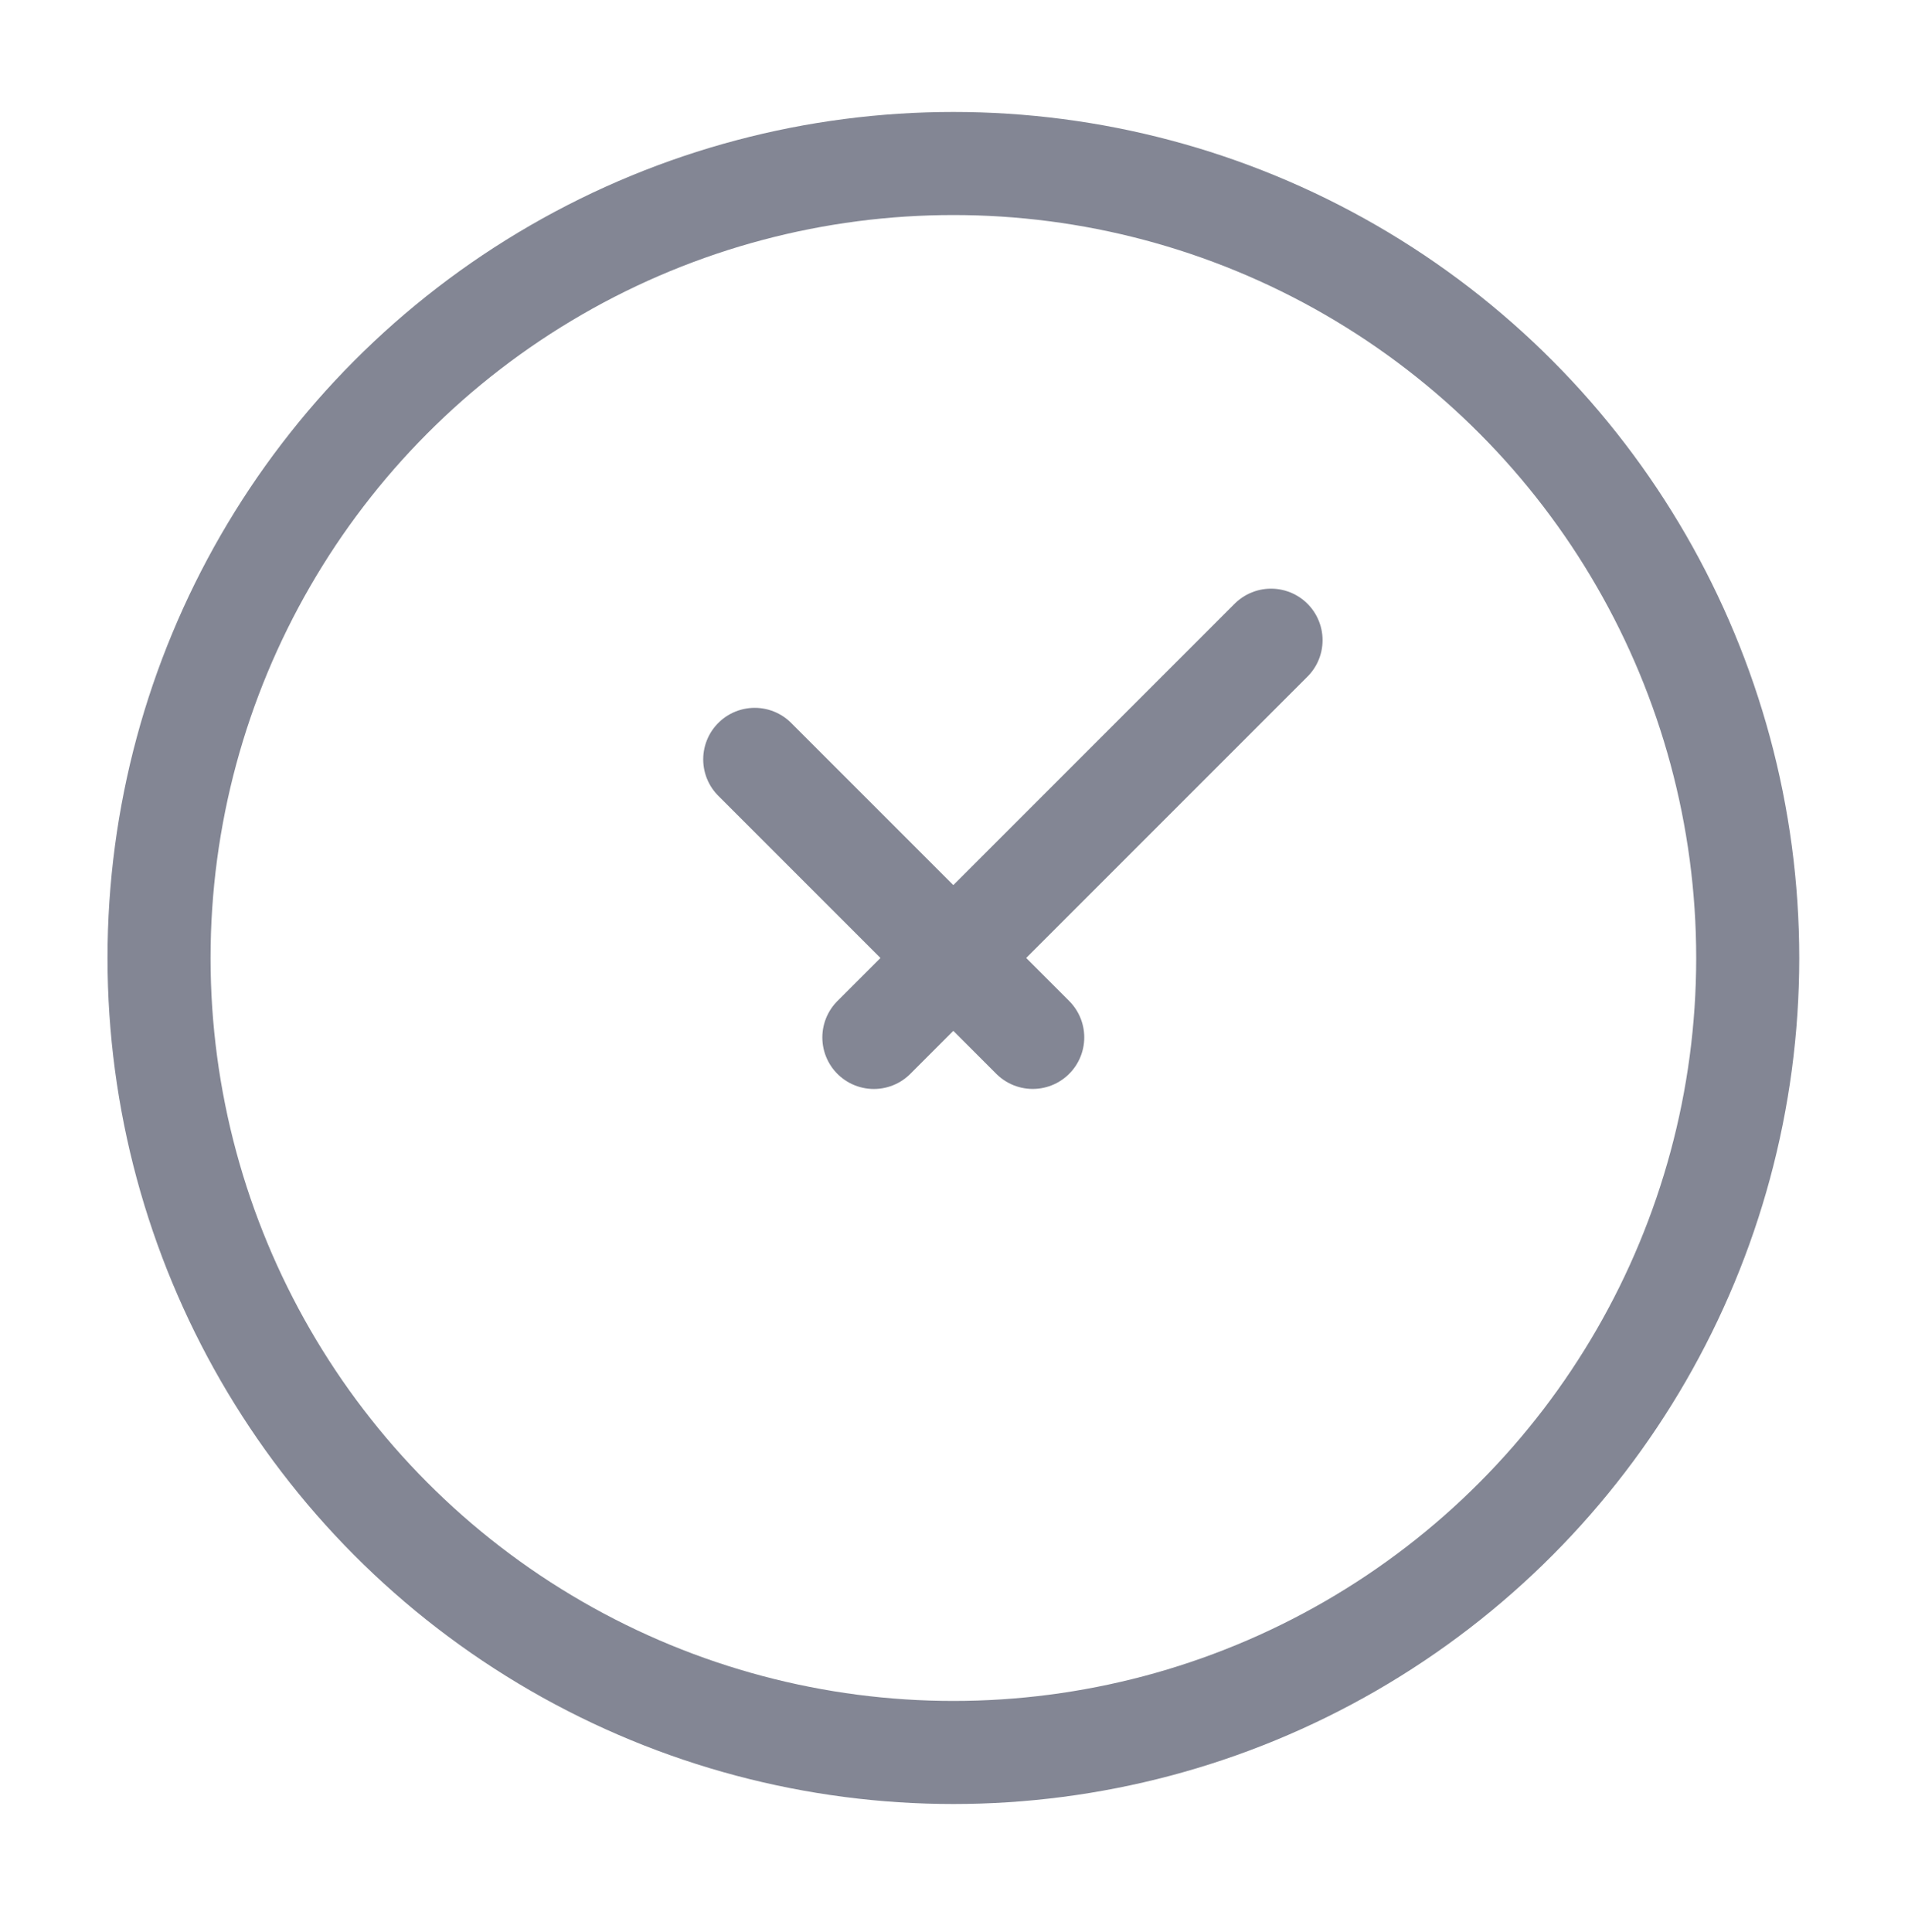
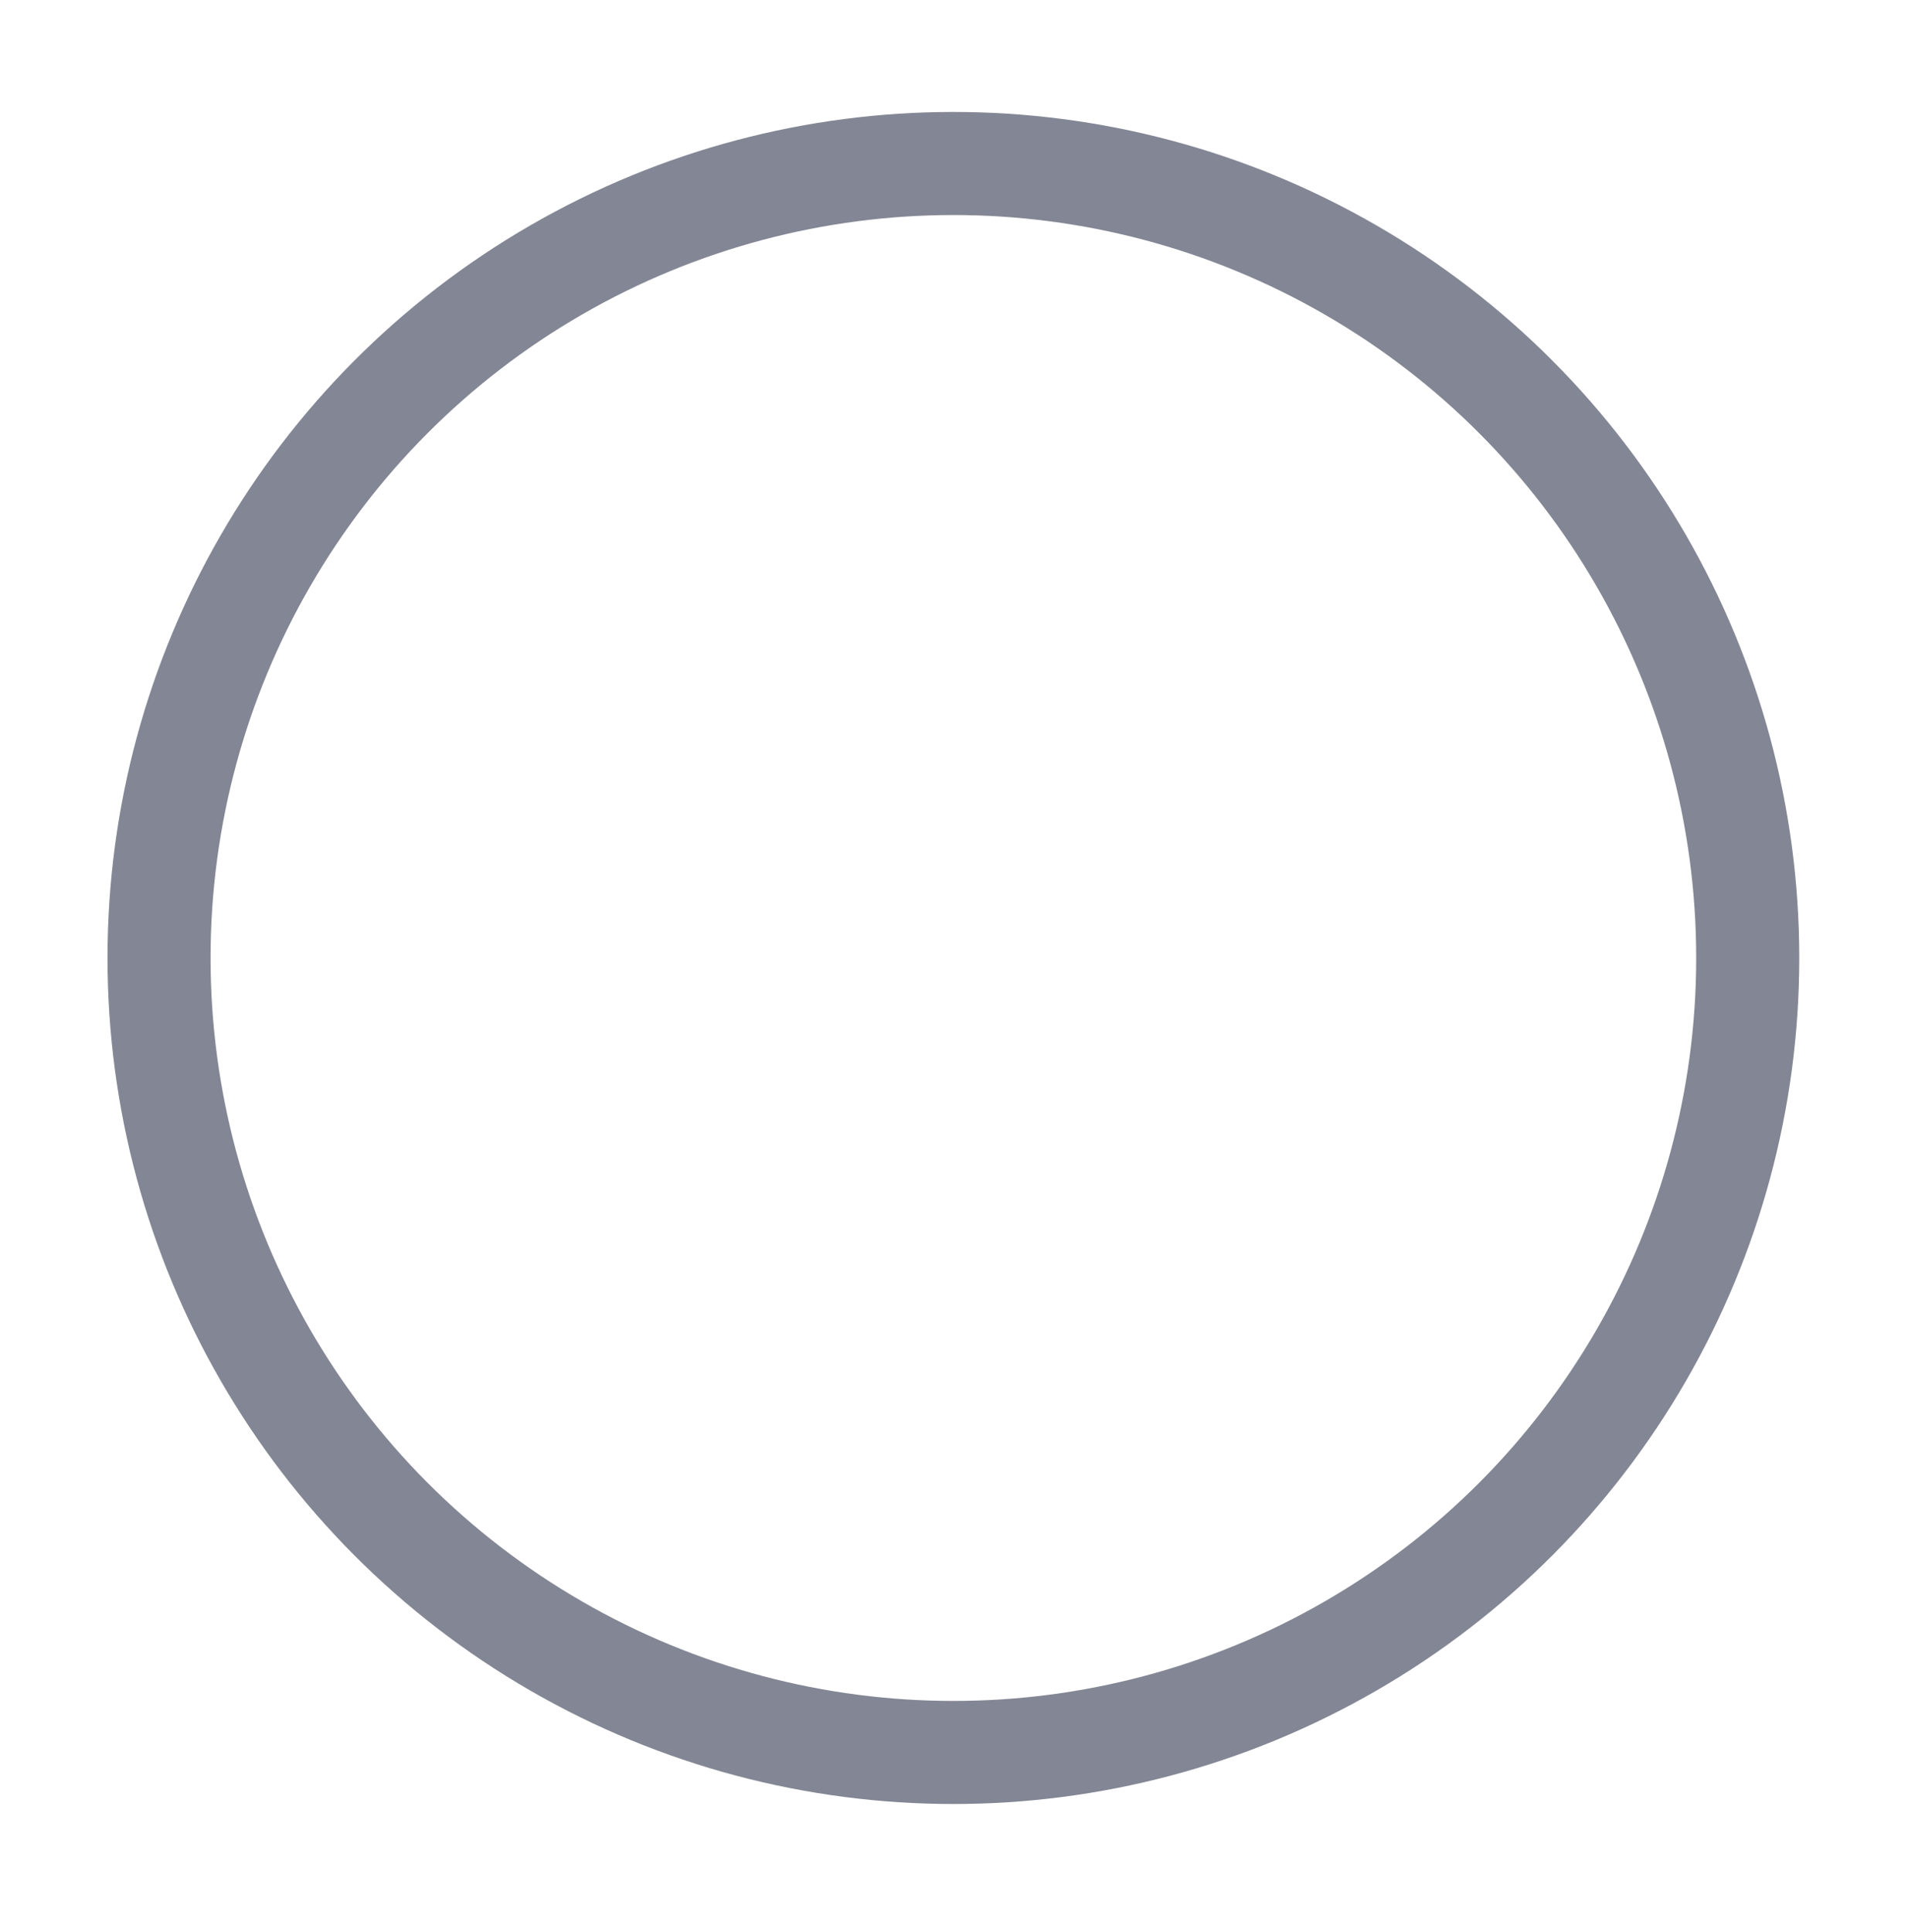
<svg xmlns="http://www.w3.org/2000/svg" width="80" height="81" viewBox="0 0 80 81" fill="none">
  <g opacity="0.53">
    <circle cx="39.974" cy="40.16" r="33.306" stroke="#141B34" stroke-width="4.321" />
-     <path d="M31.645 31.834L43.301 43.489M53.293 26.838L36.64 43.491" stroke="#141B34" stroke-width="4.321" stroke-linecap="round" stroke-linejoin="round" />
  </g>
</svg>